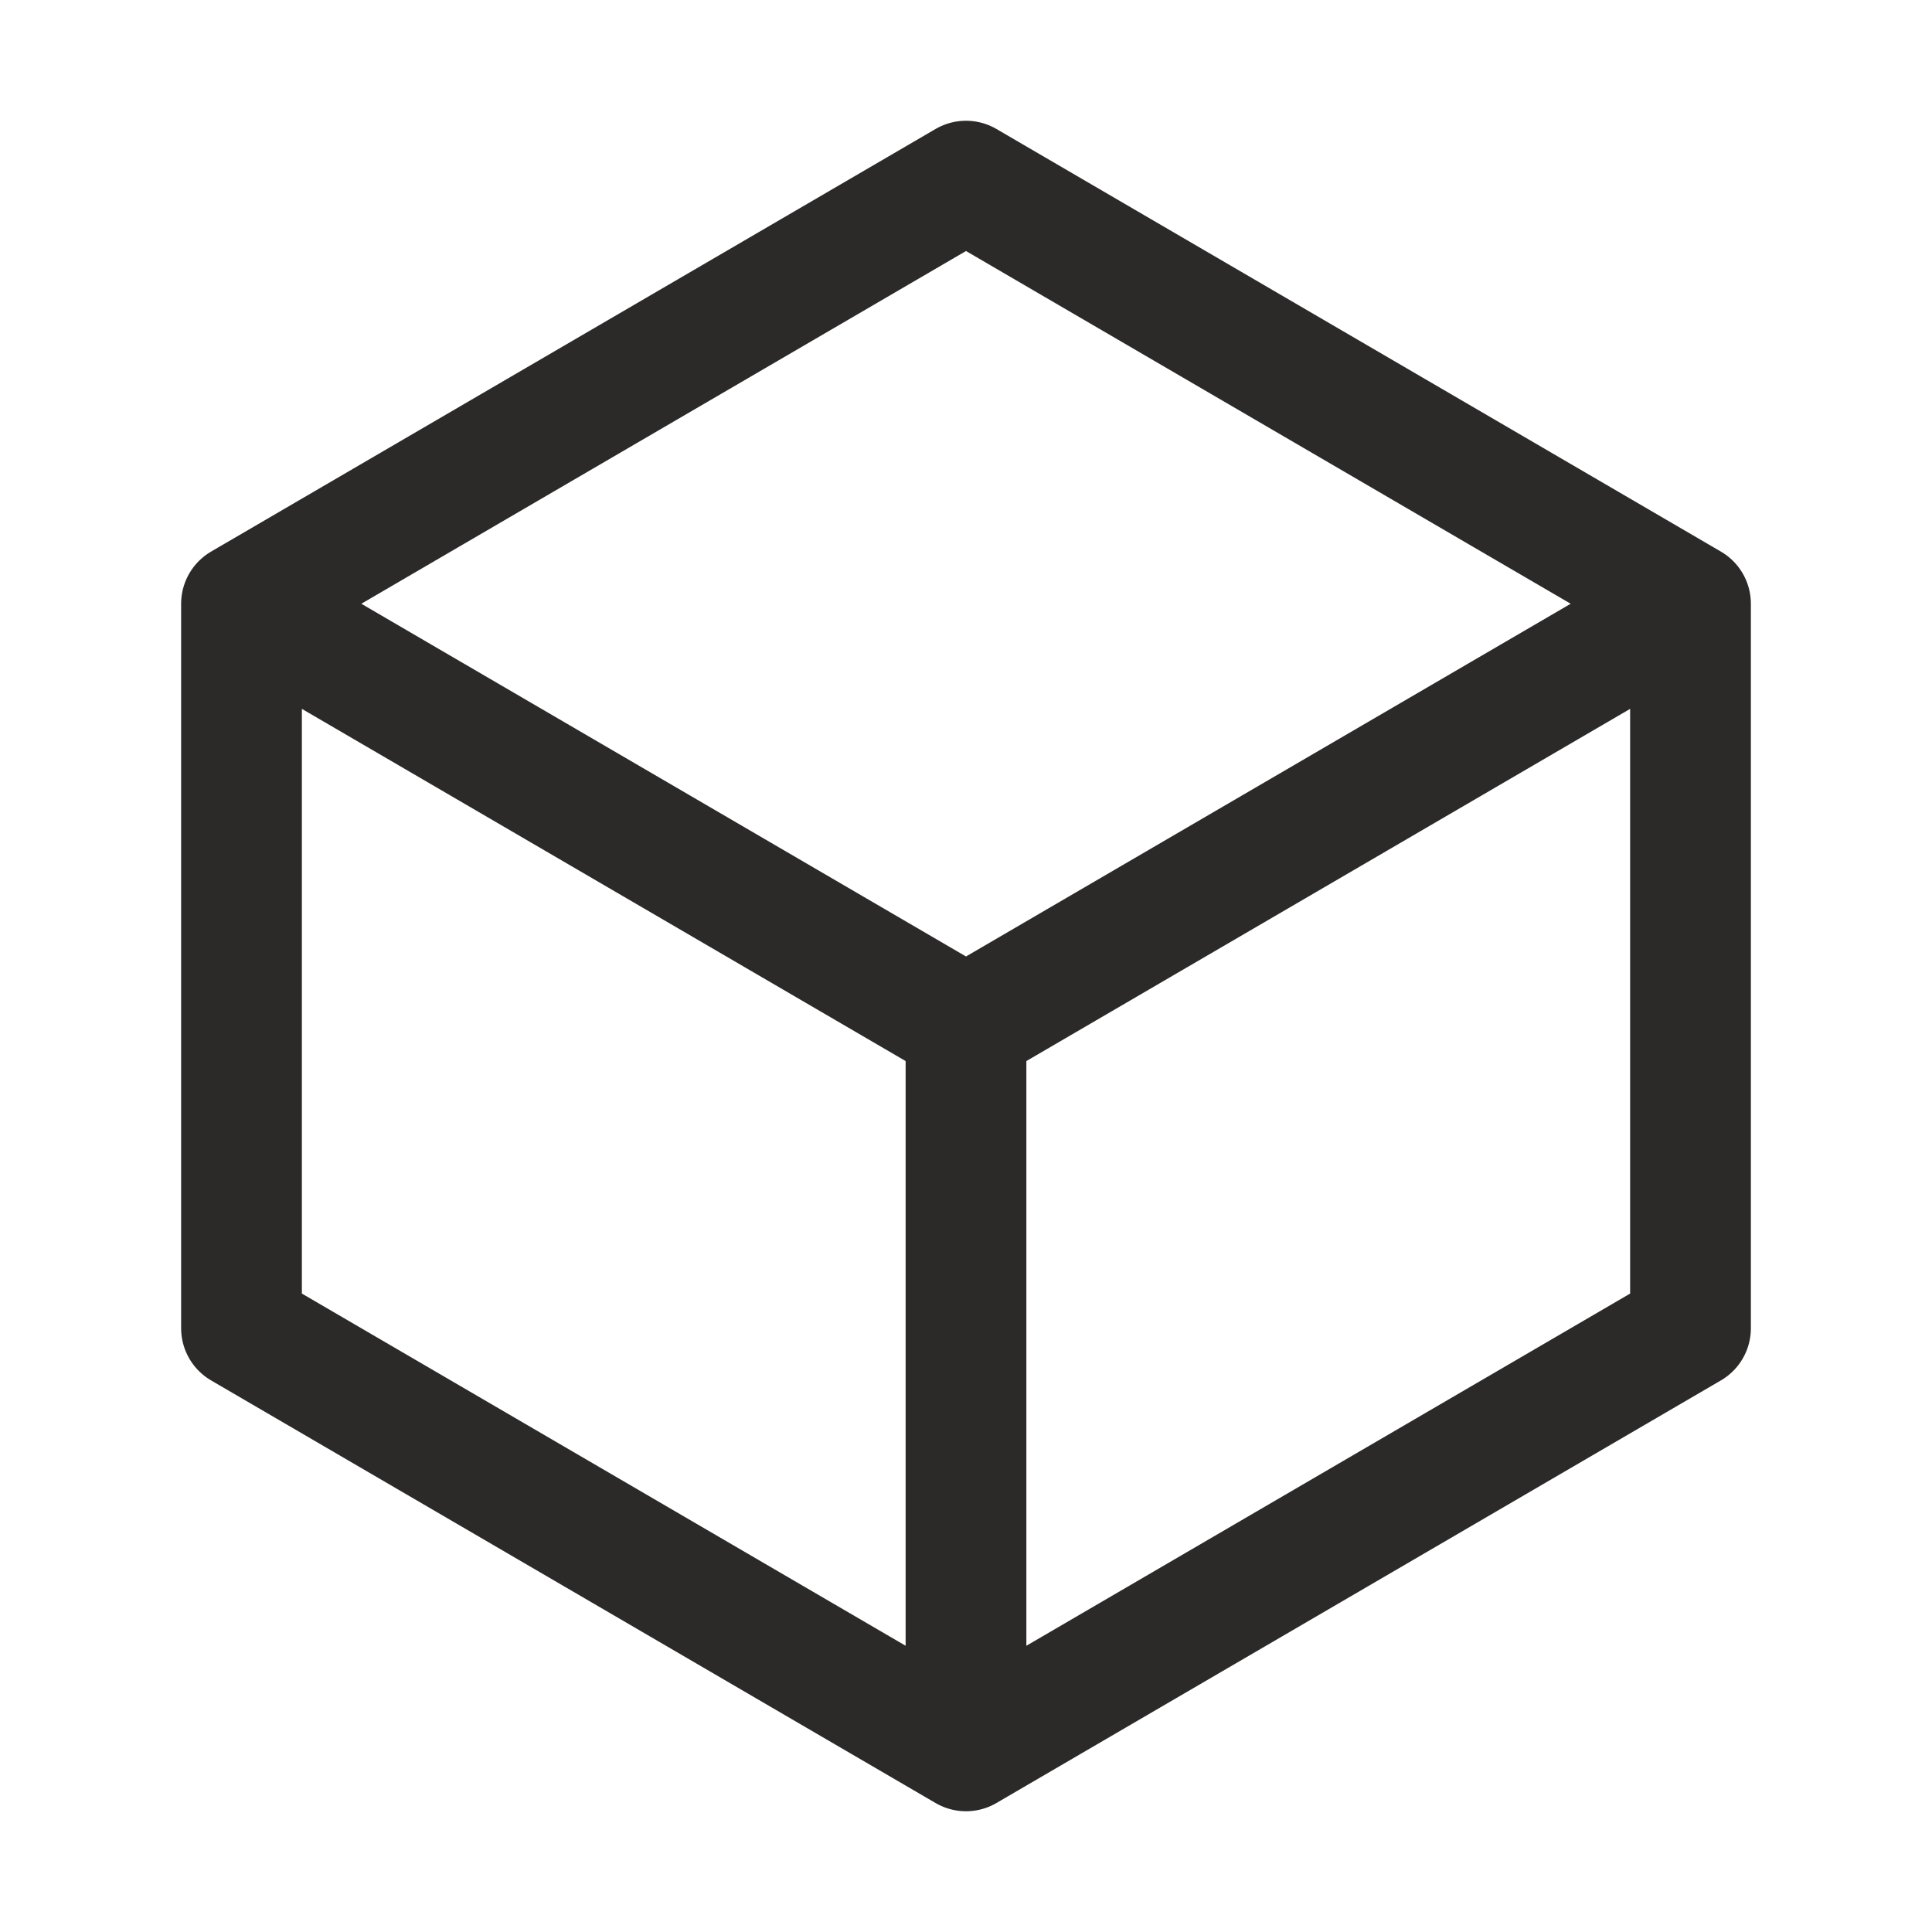
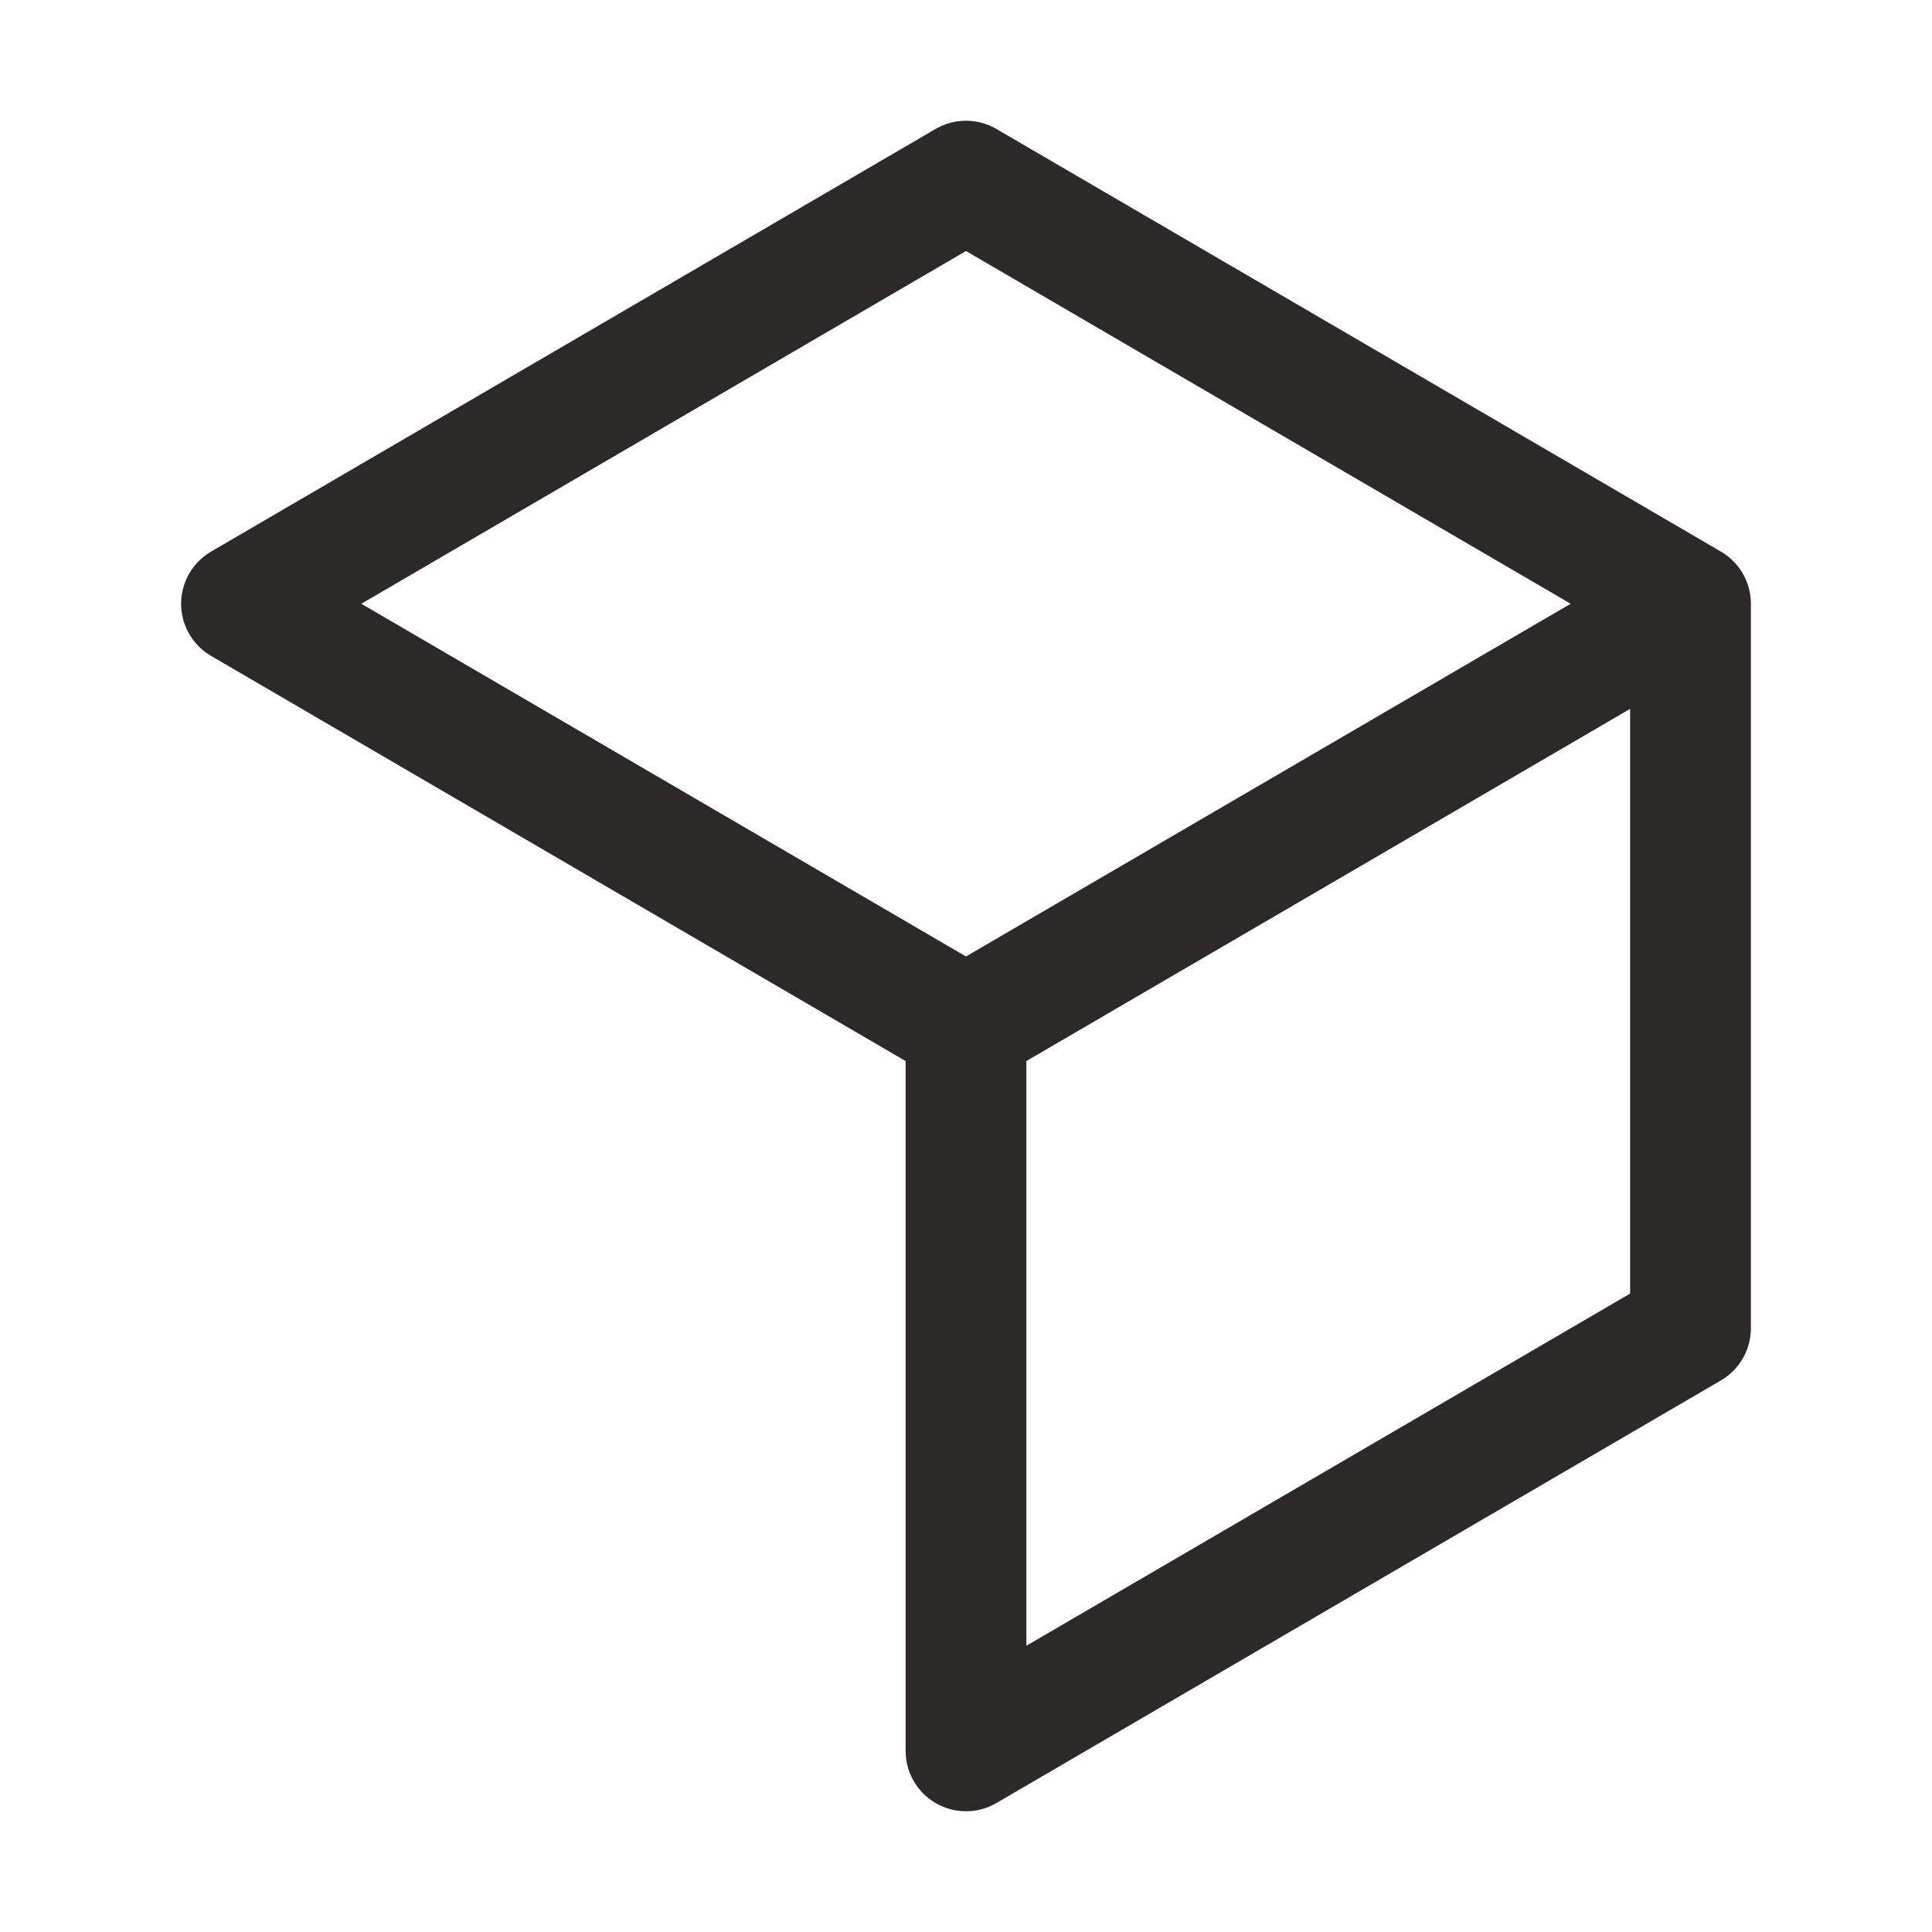
<svg xmlns="http://www.w3.org/2000/svg" fill="none" viewBox="0 0 24 24" height="24" width="24">
-   <path stroke-linejoin="round" stroke-linecap="round" stroke-width="1.5" stroke="#2C2929" d="M21 7.5L12 2.25L3 7.5M21 7.5L12 12.75M21 7.5V16.5L12 21.75M3 7.5L12 12.75M3 7.5V16.5L12 21.75M12 12.75V21.75" />
+   <path stroke-linejoin="round" stroke-linecap="round" stroke-width="1.5" stroke="#2C2929" d="M21 7.5L12 2.25L3 7.5M21 7.5L12 12.75M21 7.5V16.5L12 21.75M3 7.5L12 12.75V16.5L12 21.75M12 12.75V21.75" />
</svg>